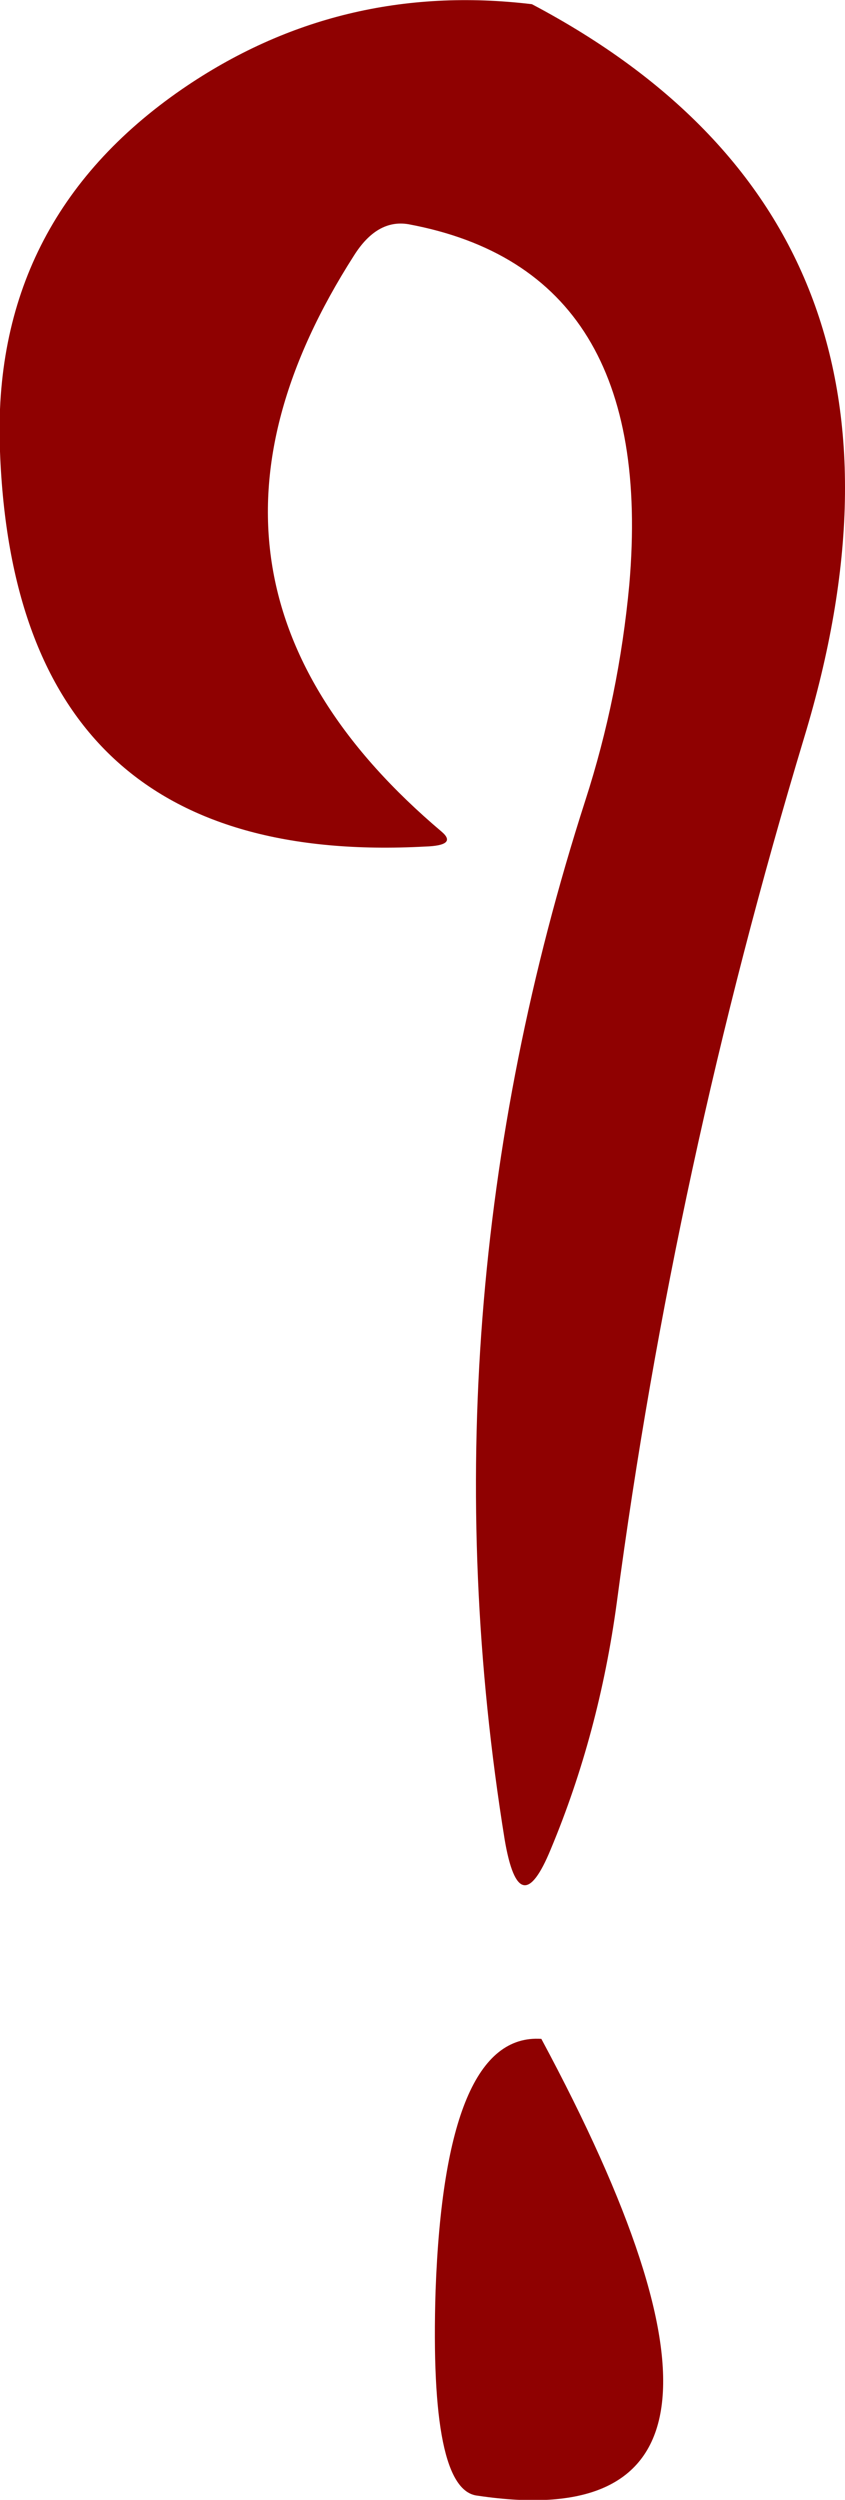
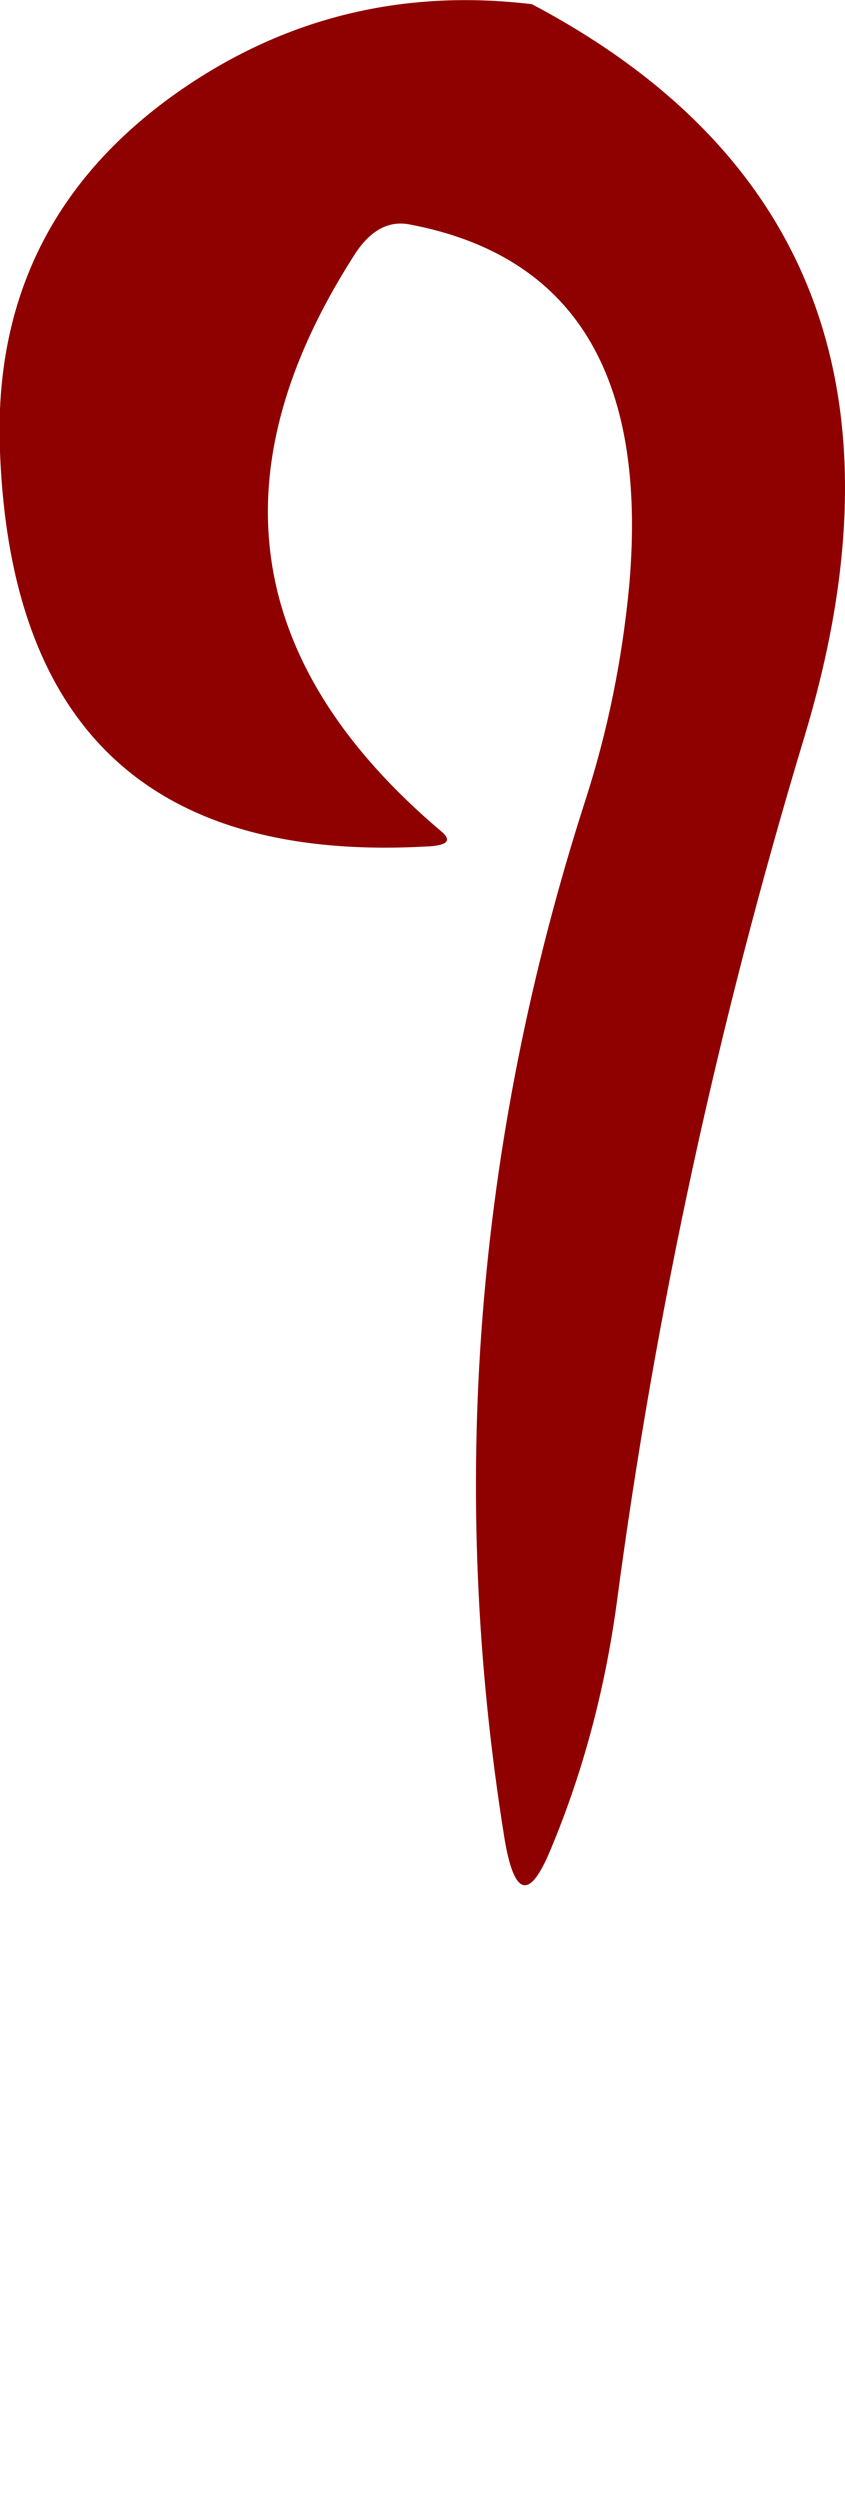
<svg xmlns="http://www.w3.org/2000/svg" height="119.3px" width="40.35px">
  <g transform="matrix(1.0, 0.0, 0.0, 1.0, 21.35, 69.45)">
-     <path d="M1.45 49.65 Q-0.85 49.4 -0.55 39.85 -0.1 27.55 4.5 27.85 17.5 52.05 1.45 49.65" fill="#8f0101" fill-rule="evenodd" stroke="none" />
    <path d="M8.7 -41.55 Q10.0 -56.55 -1.85 -58.75 -3.35 -59.0 -4.45 -57.25 -14.4 -41.7 -0.25 -29.75 0.5 -29.1 -1.05 -29.05 -20.6 -28.0 -21.35 -47.9 -21.8 -58.9 -12.65 -65.2 -5.15 -70.35 4.05 -69.25 24.4 -58.5 17.05 -34.25 10.85 -13.7 8.1 7.05 7.25 13.3 4.95 18.8 3.45 22.45 2.75 18.35 -1.3 -6.7 6.6 -31.25 8.2 -36.2 8.7 -41.55" fill="#8f0101" fill-rule="evenodd" stroke="none" />
  </g>
</svg>